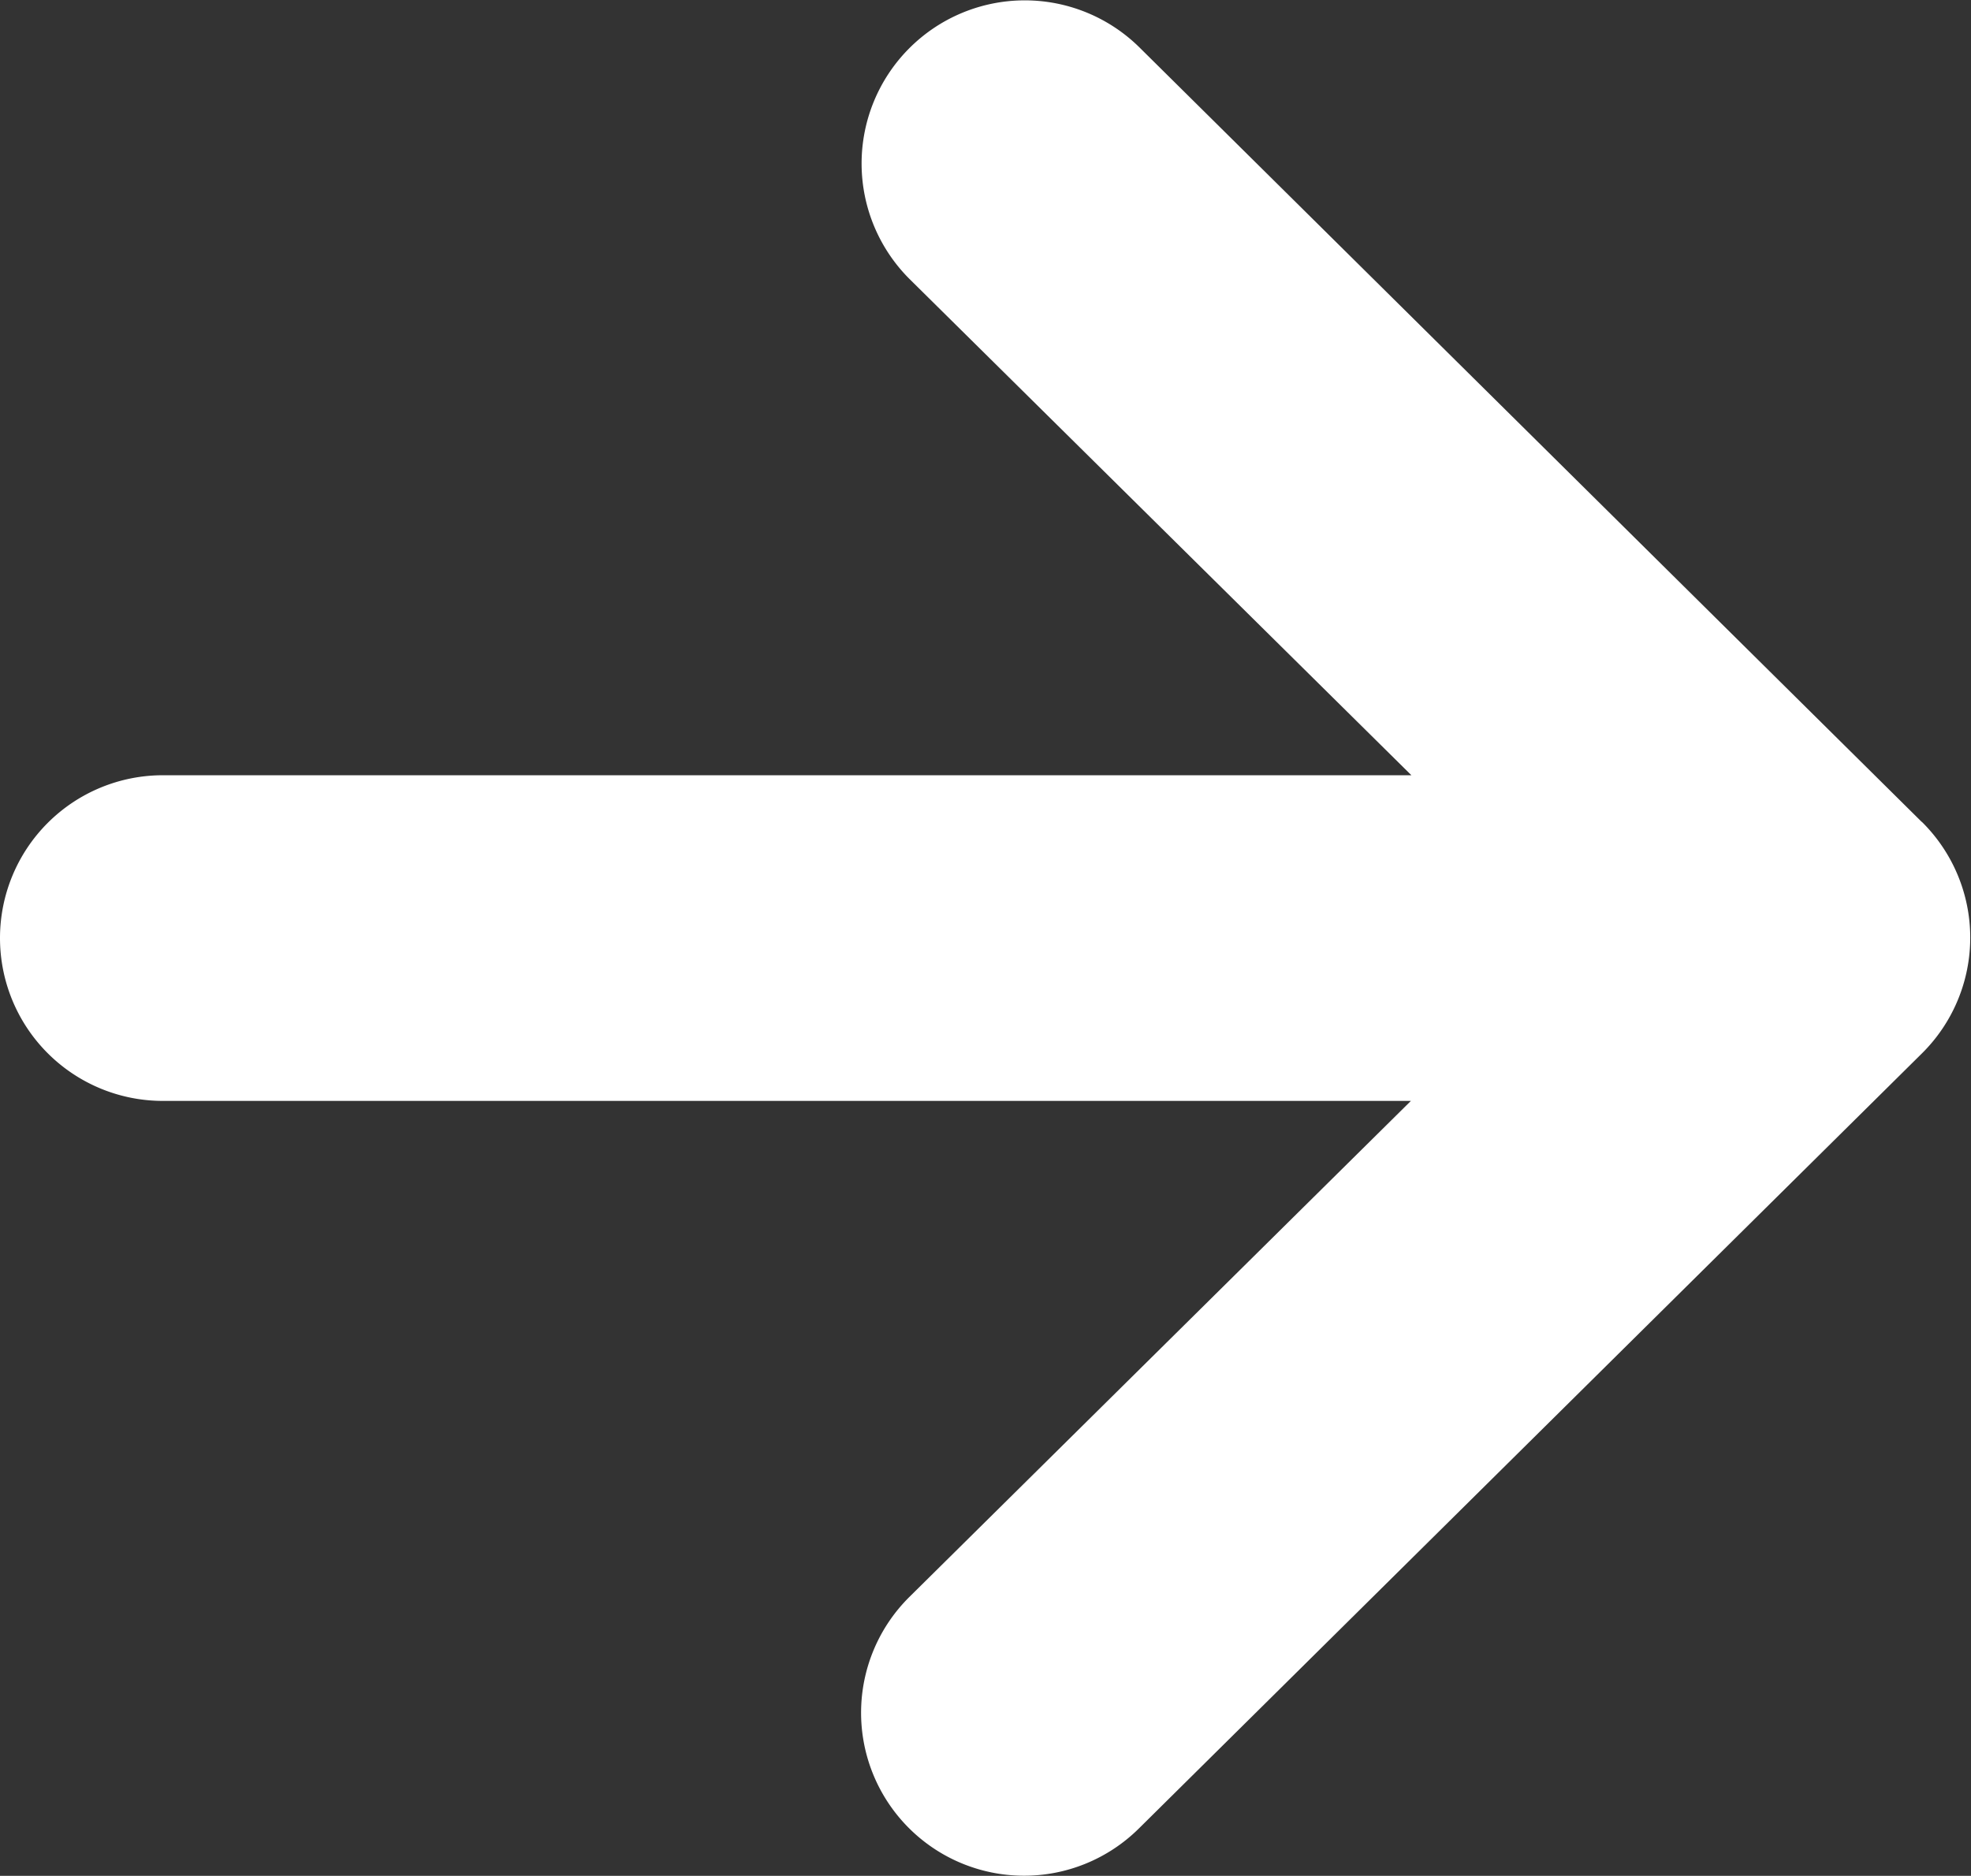
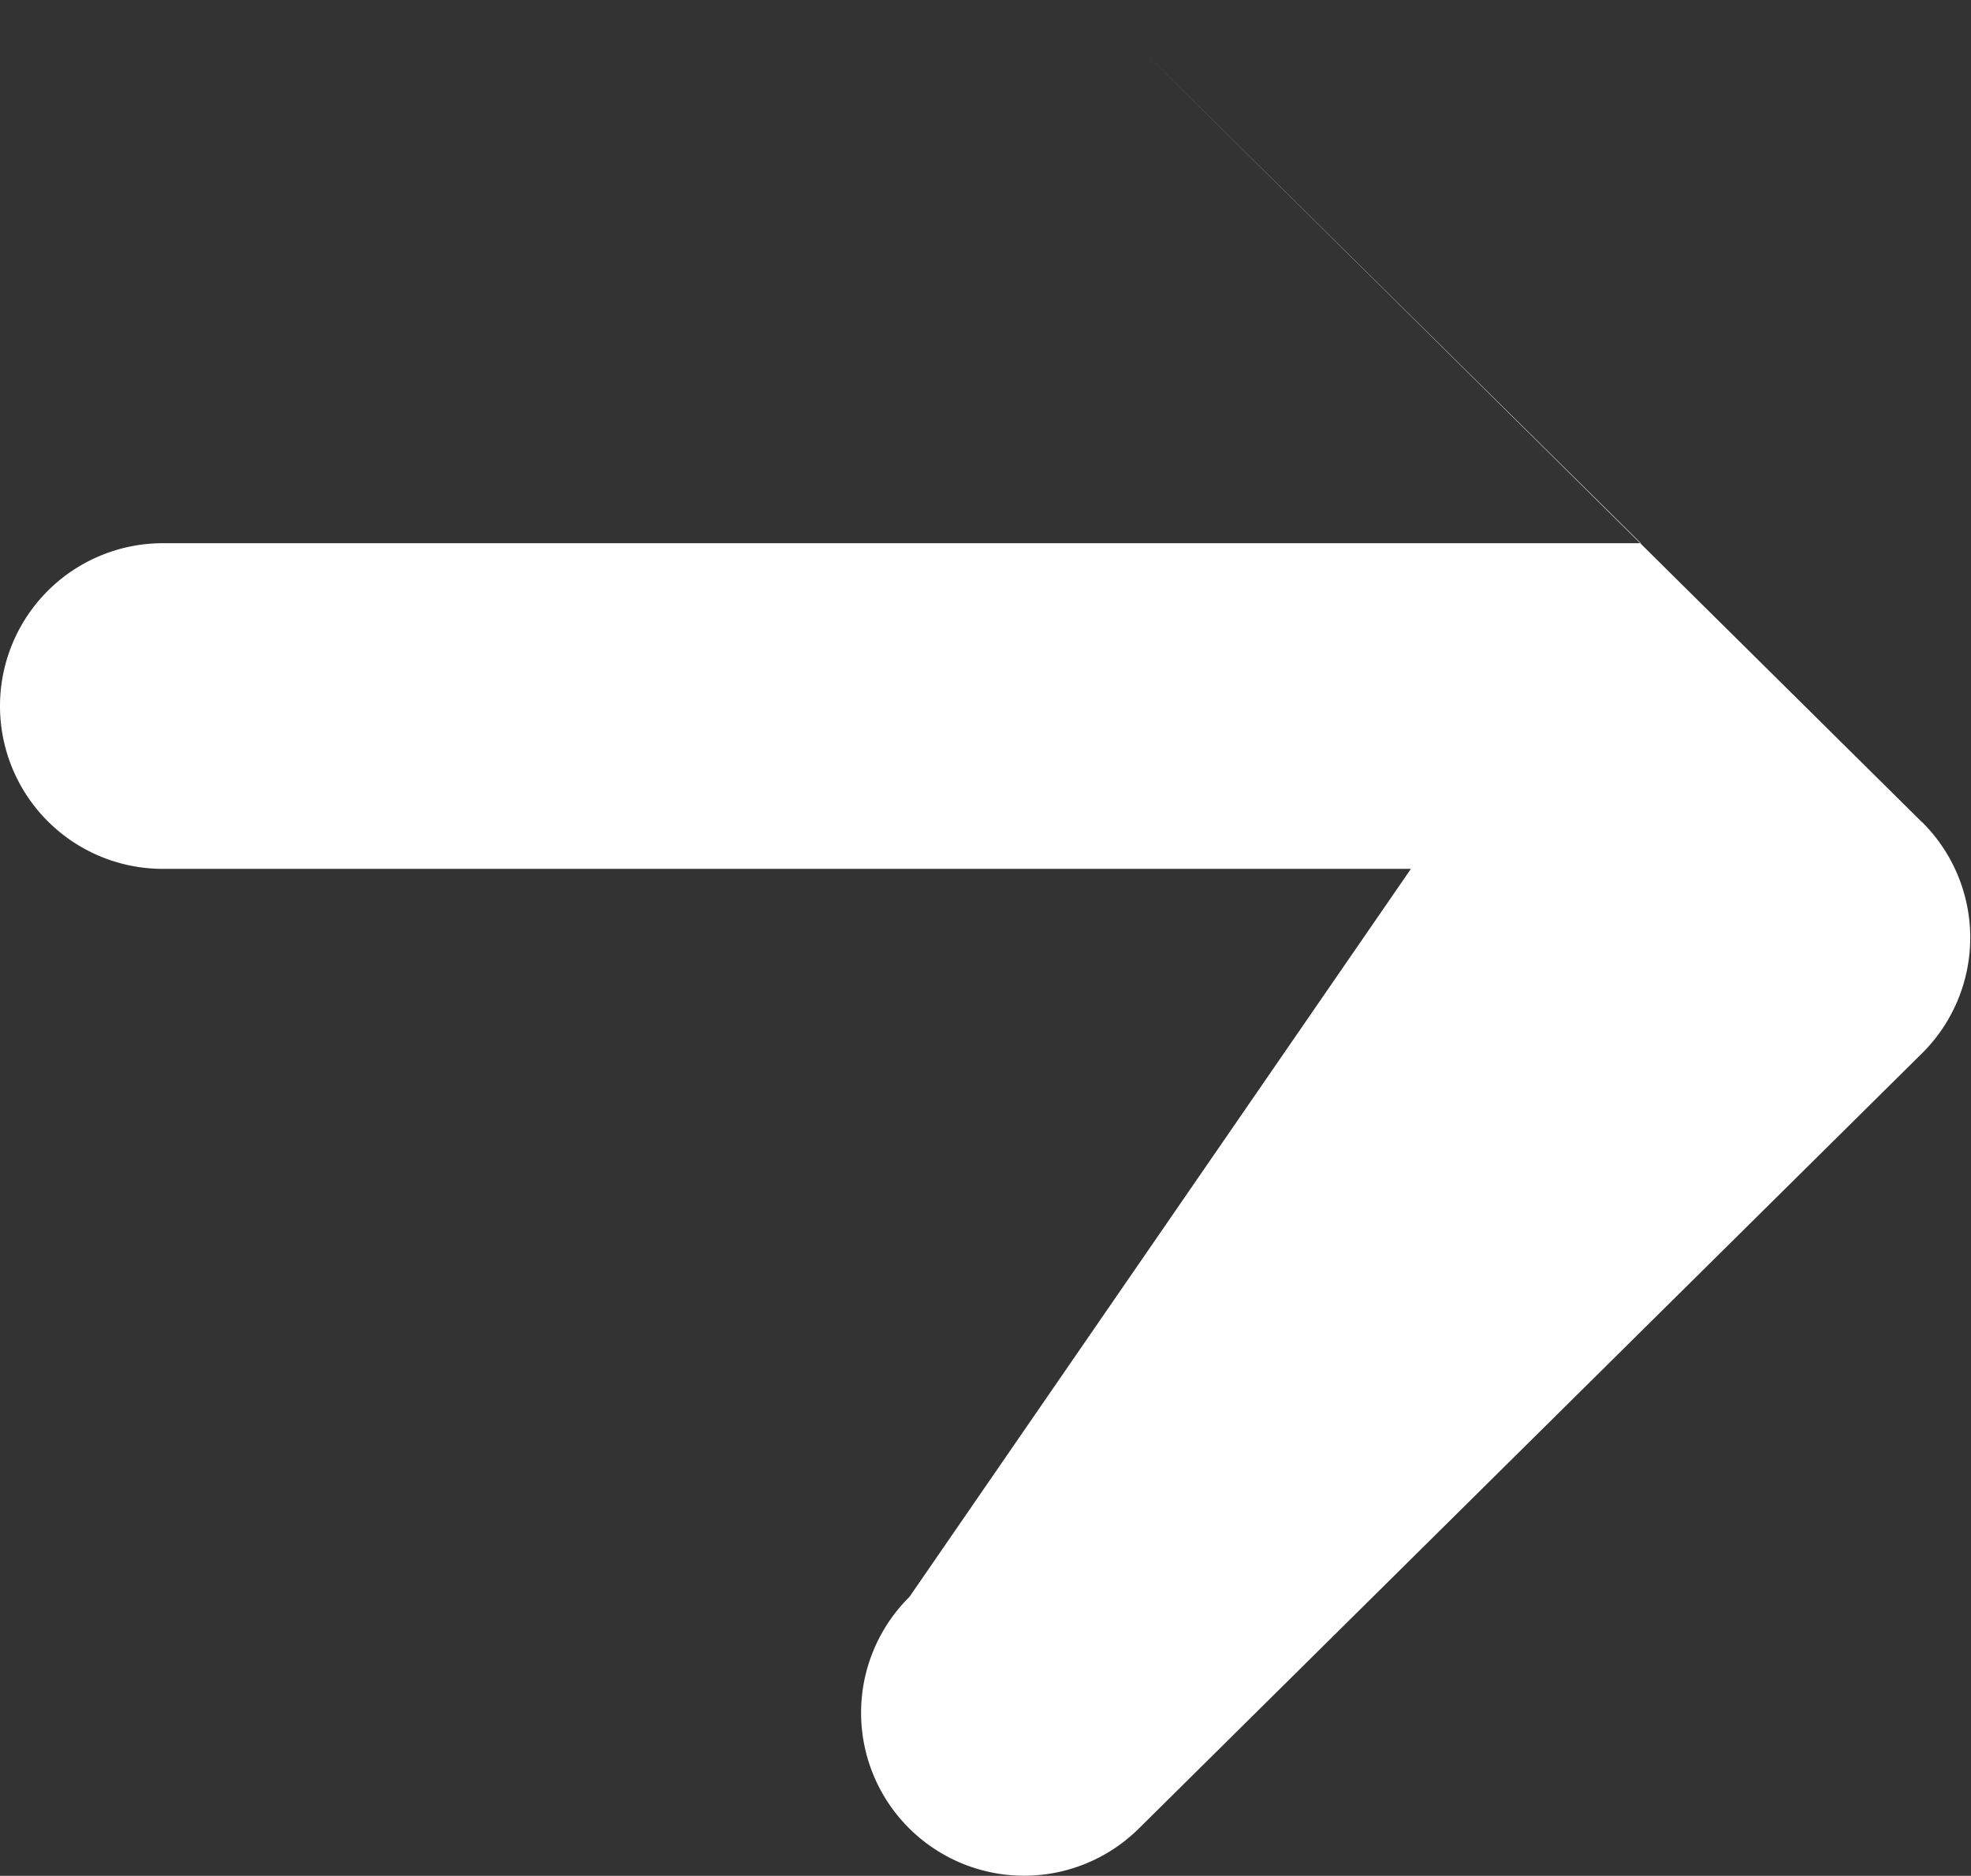
<svg xmlns="http://www.w3.org/2000/svg" width="12.102" height="11.52" data-name="矢印アイコン　右2">
  <rect width="100%" height="100%" fill="#333333" stroke="none" />
-   <path fill="#fff" d="M11.8 5.048 6.993.288a1.002 1.002 0 0 0-1.409 1.425l3.082 3.048H1a1 1 0 1 0 0 2h7.663L5.584 9.807a1 1 0 0 0 1.408 1.423L11.8 6.47a1 1 0 0 0 0-1.423z" data-name="Path 4" />
+   <path fill="#fff" d="M11.8 5.048 6.993.288l3.082 3.048H1a1 1 0 1 0 0 2h7.663L5.584 9.807a1 1 0 0 0 1.408 1.423L11.8 6.47a1 1 0 0 0 0-1.423z" data-name="Path 4" />
</svg>